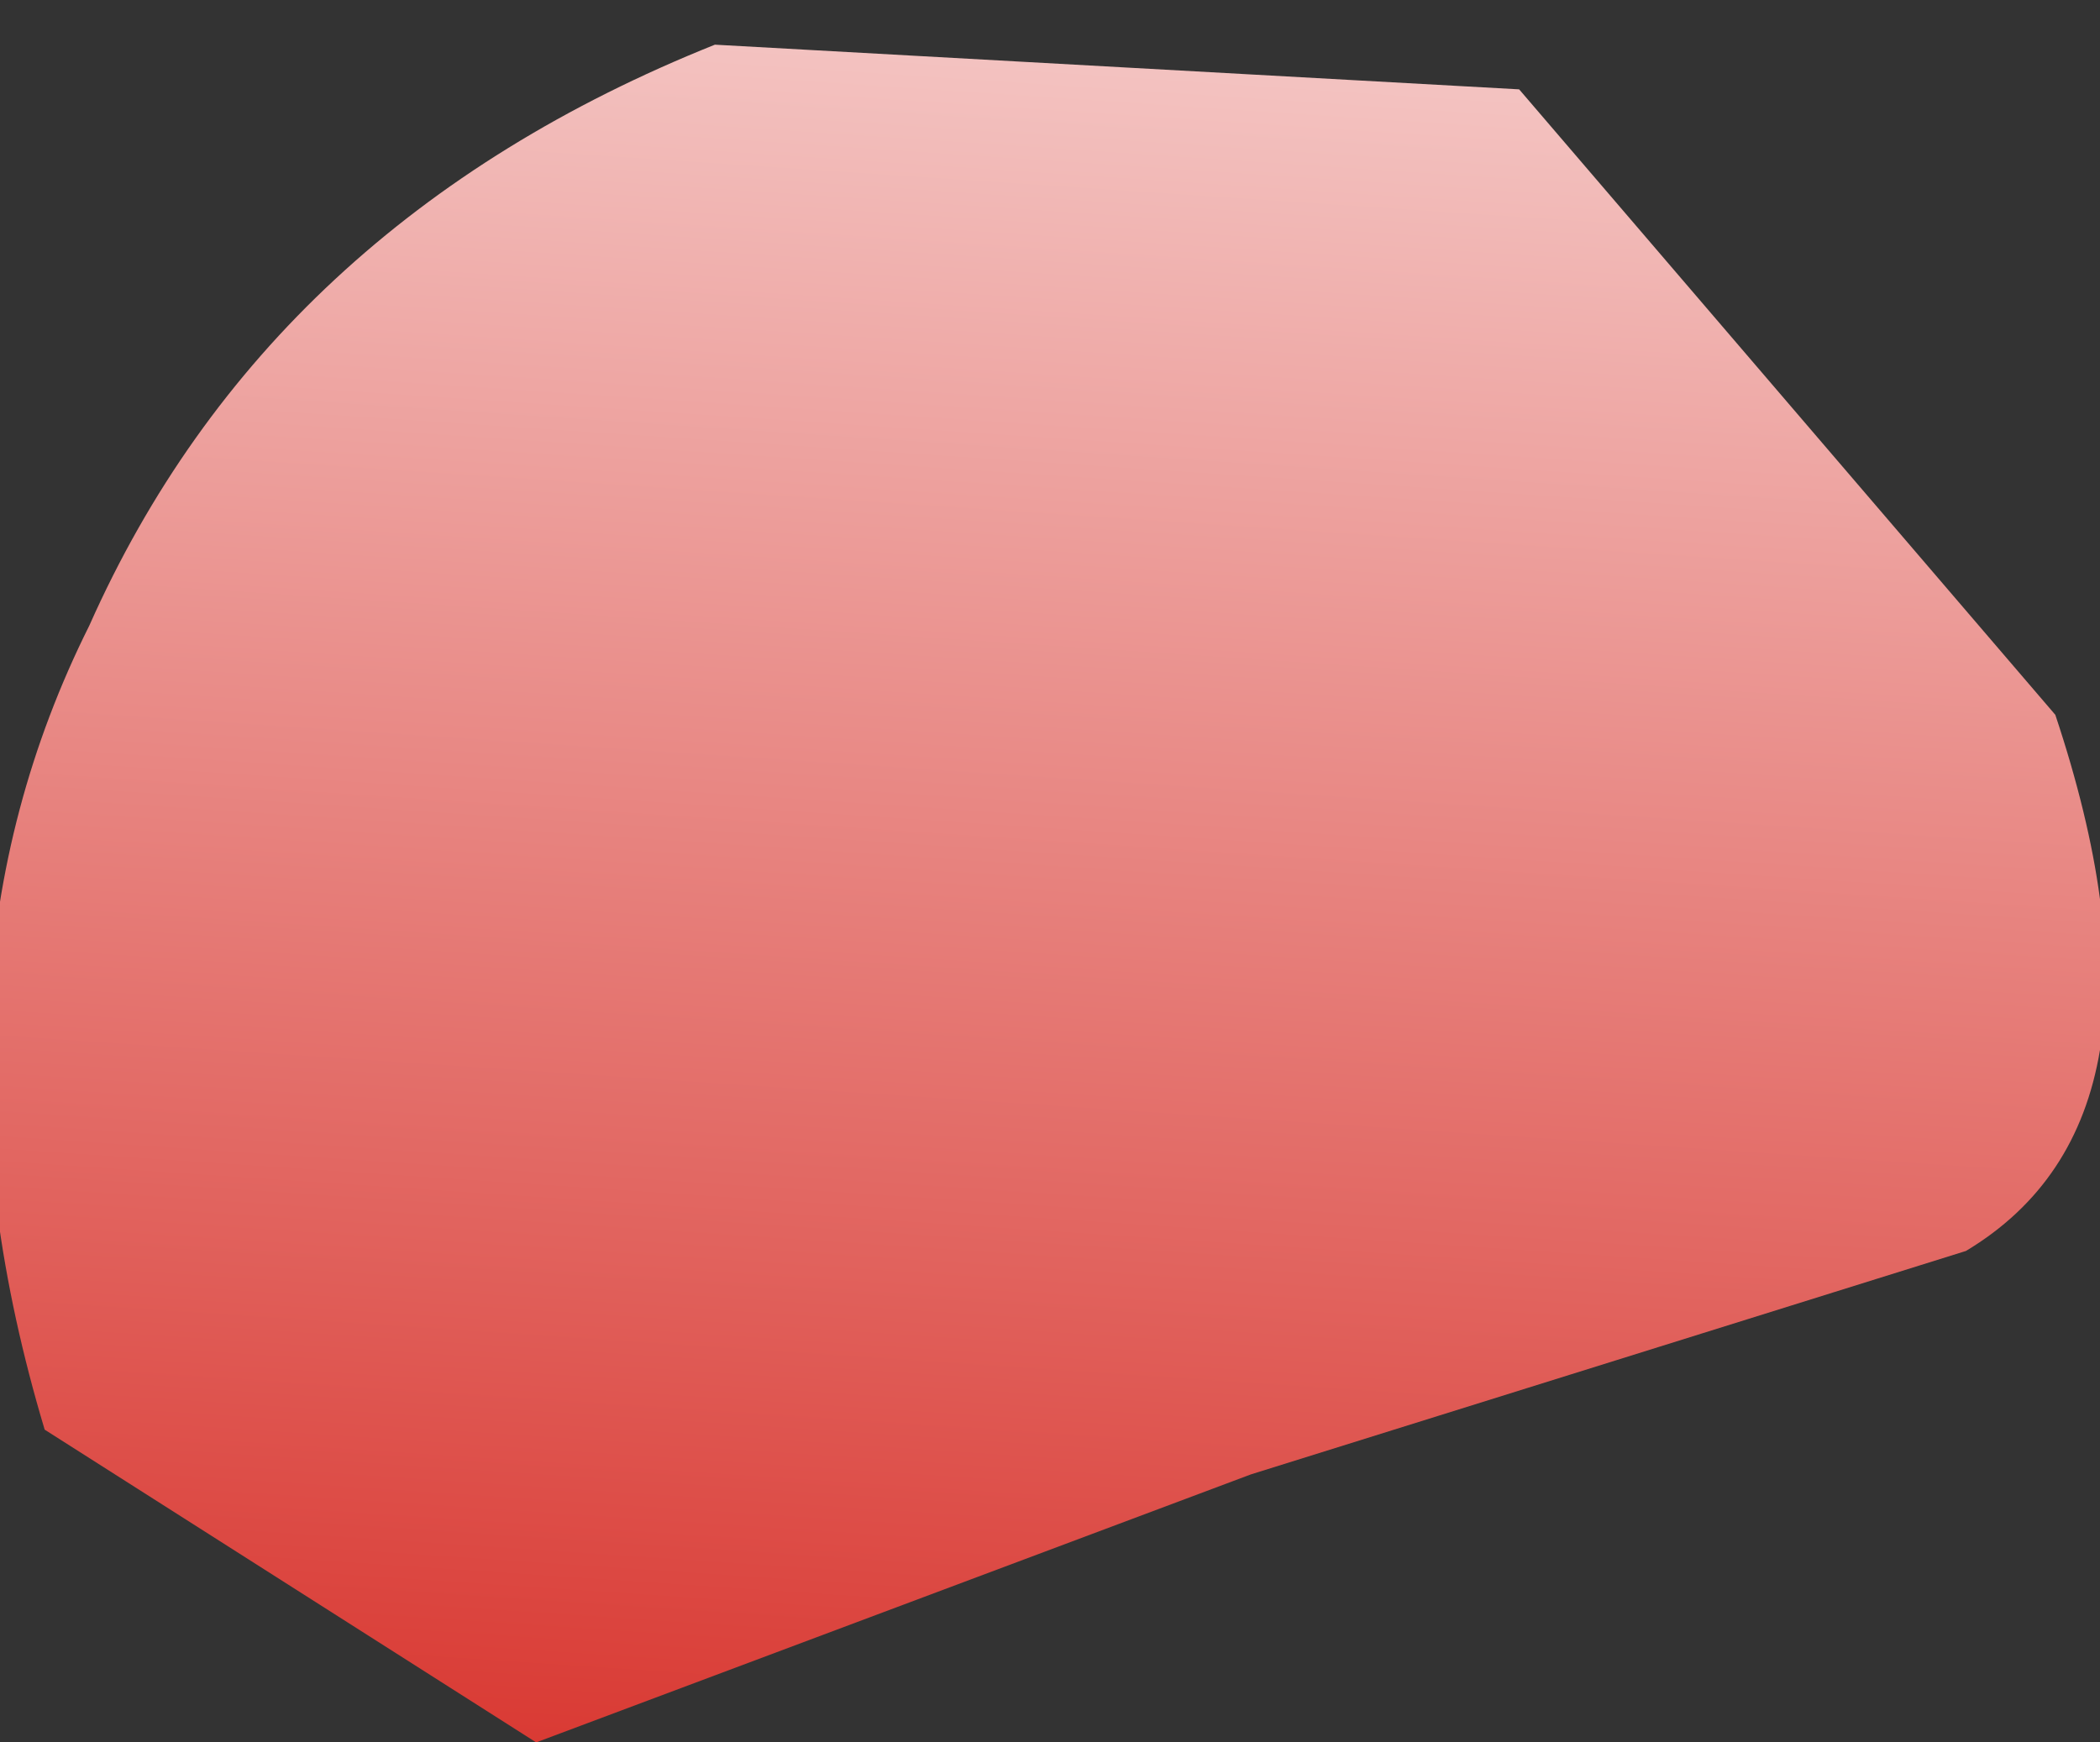
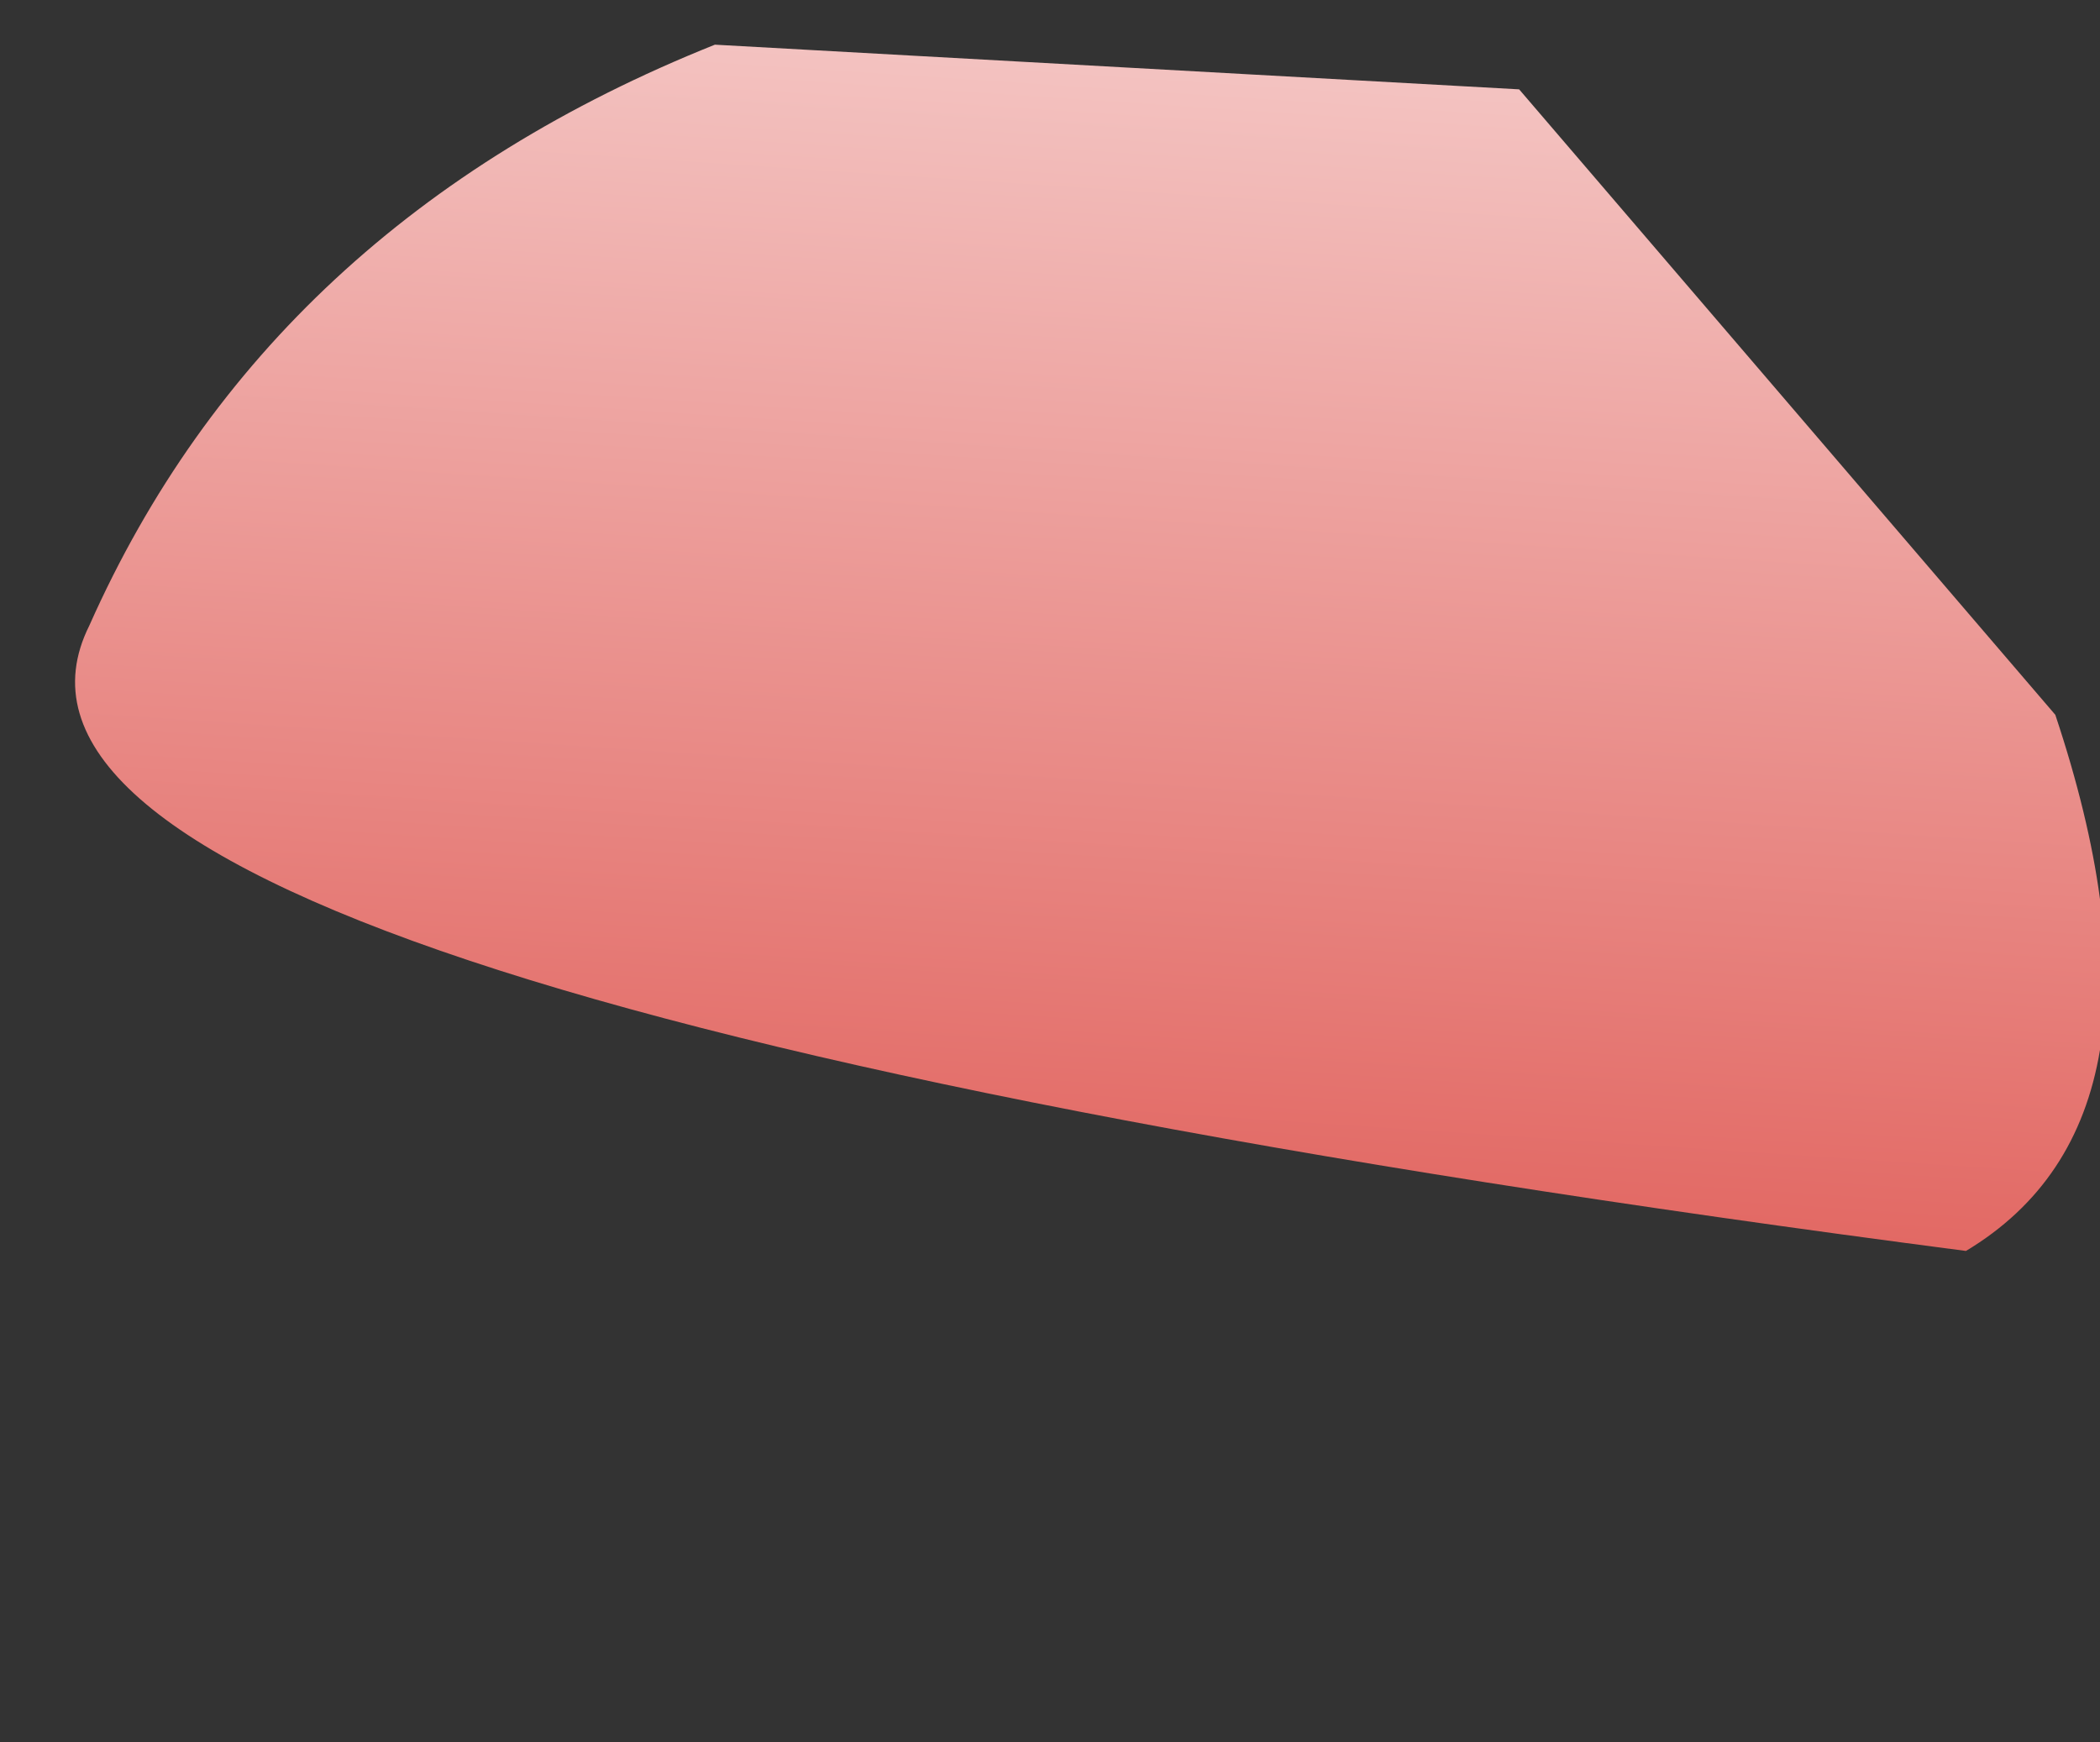
<svg xmlns="http://www.w3.org/2000/svg" height="1.95px" width="2.35px">
  <rect width="100%" height="100%" fill="#333333" stroke="none" />
  <g transform="matrix(1.0, 0.0, 0.0, 1.0, 0.0, 0.0)">
-     <path d="M2.3 0.8 Q2.45 1.25 2.2 1.4 L1.4 1.65 0.6 1.95 0.05 1.6 Q-0.1 1.1 0.1 0.7 0.3 0.25 0.8 0.05 L1.7 0.1 2.3 0.8" fill="url(#gradient0)" fill-rule="evenodd" stroke="none" />
+     <path d="M2.3 0.8 Q2.45 1.25 2.2 1.4 Q-0.1 1.1 0.1 0.7 0.3 0.25 0.8 0.05 L1.7 0.1 2.3 0.8" fill="url(#gradient0)" fill-rule="evenodd" stroke="none" />
  </g>
  <defs>
    <linearGradient gradientTransform="matrix(2.0E-4, -0.003, -0.003, -2.0E-4, 1.2, 0.85)" gradientUnits="userSpaceOnUse" id="gradient0" spreadMethod="pad" x1="-819.2" x2="819.2">
      <stop offset="0.22" stop-color="#d62922" />
      <stop offset="0.831" stop-color="#ffffff" />
    </linearGradient>
  </defs>
</svg>